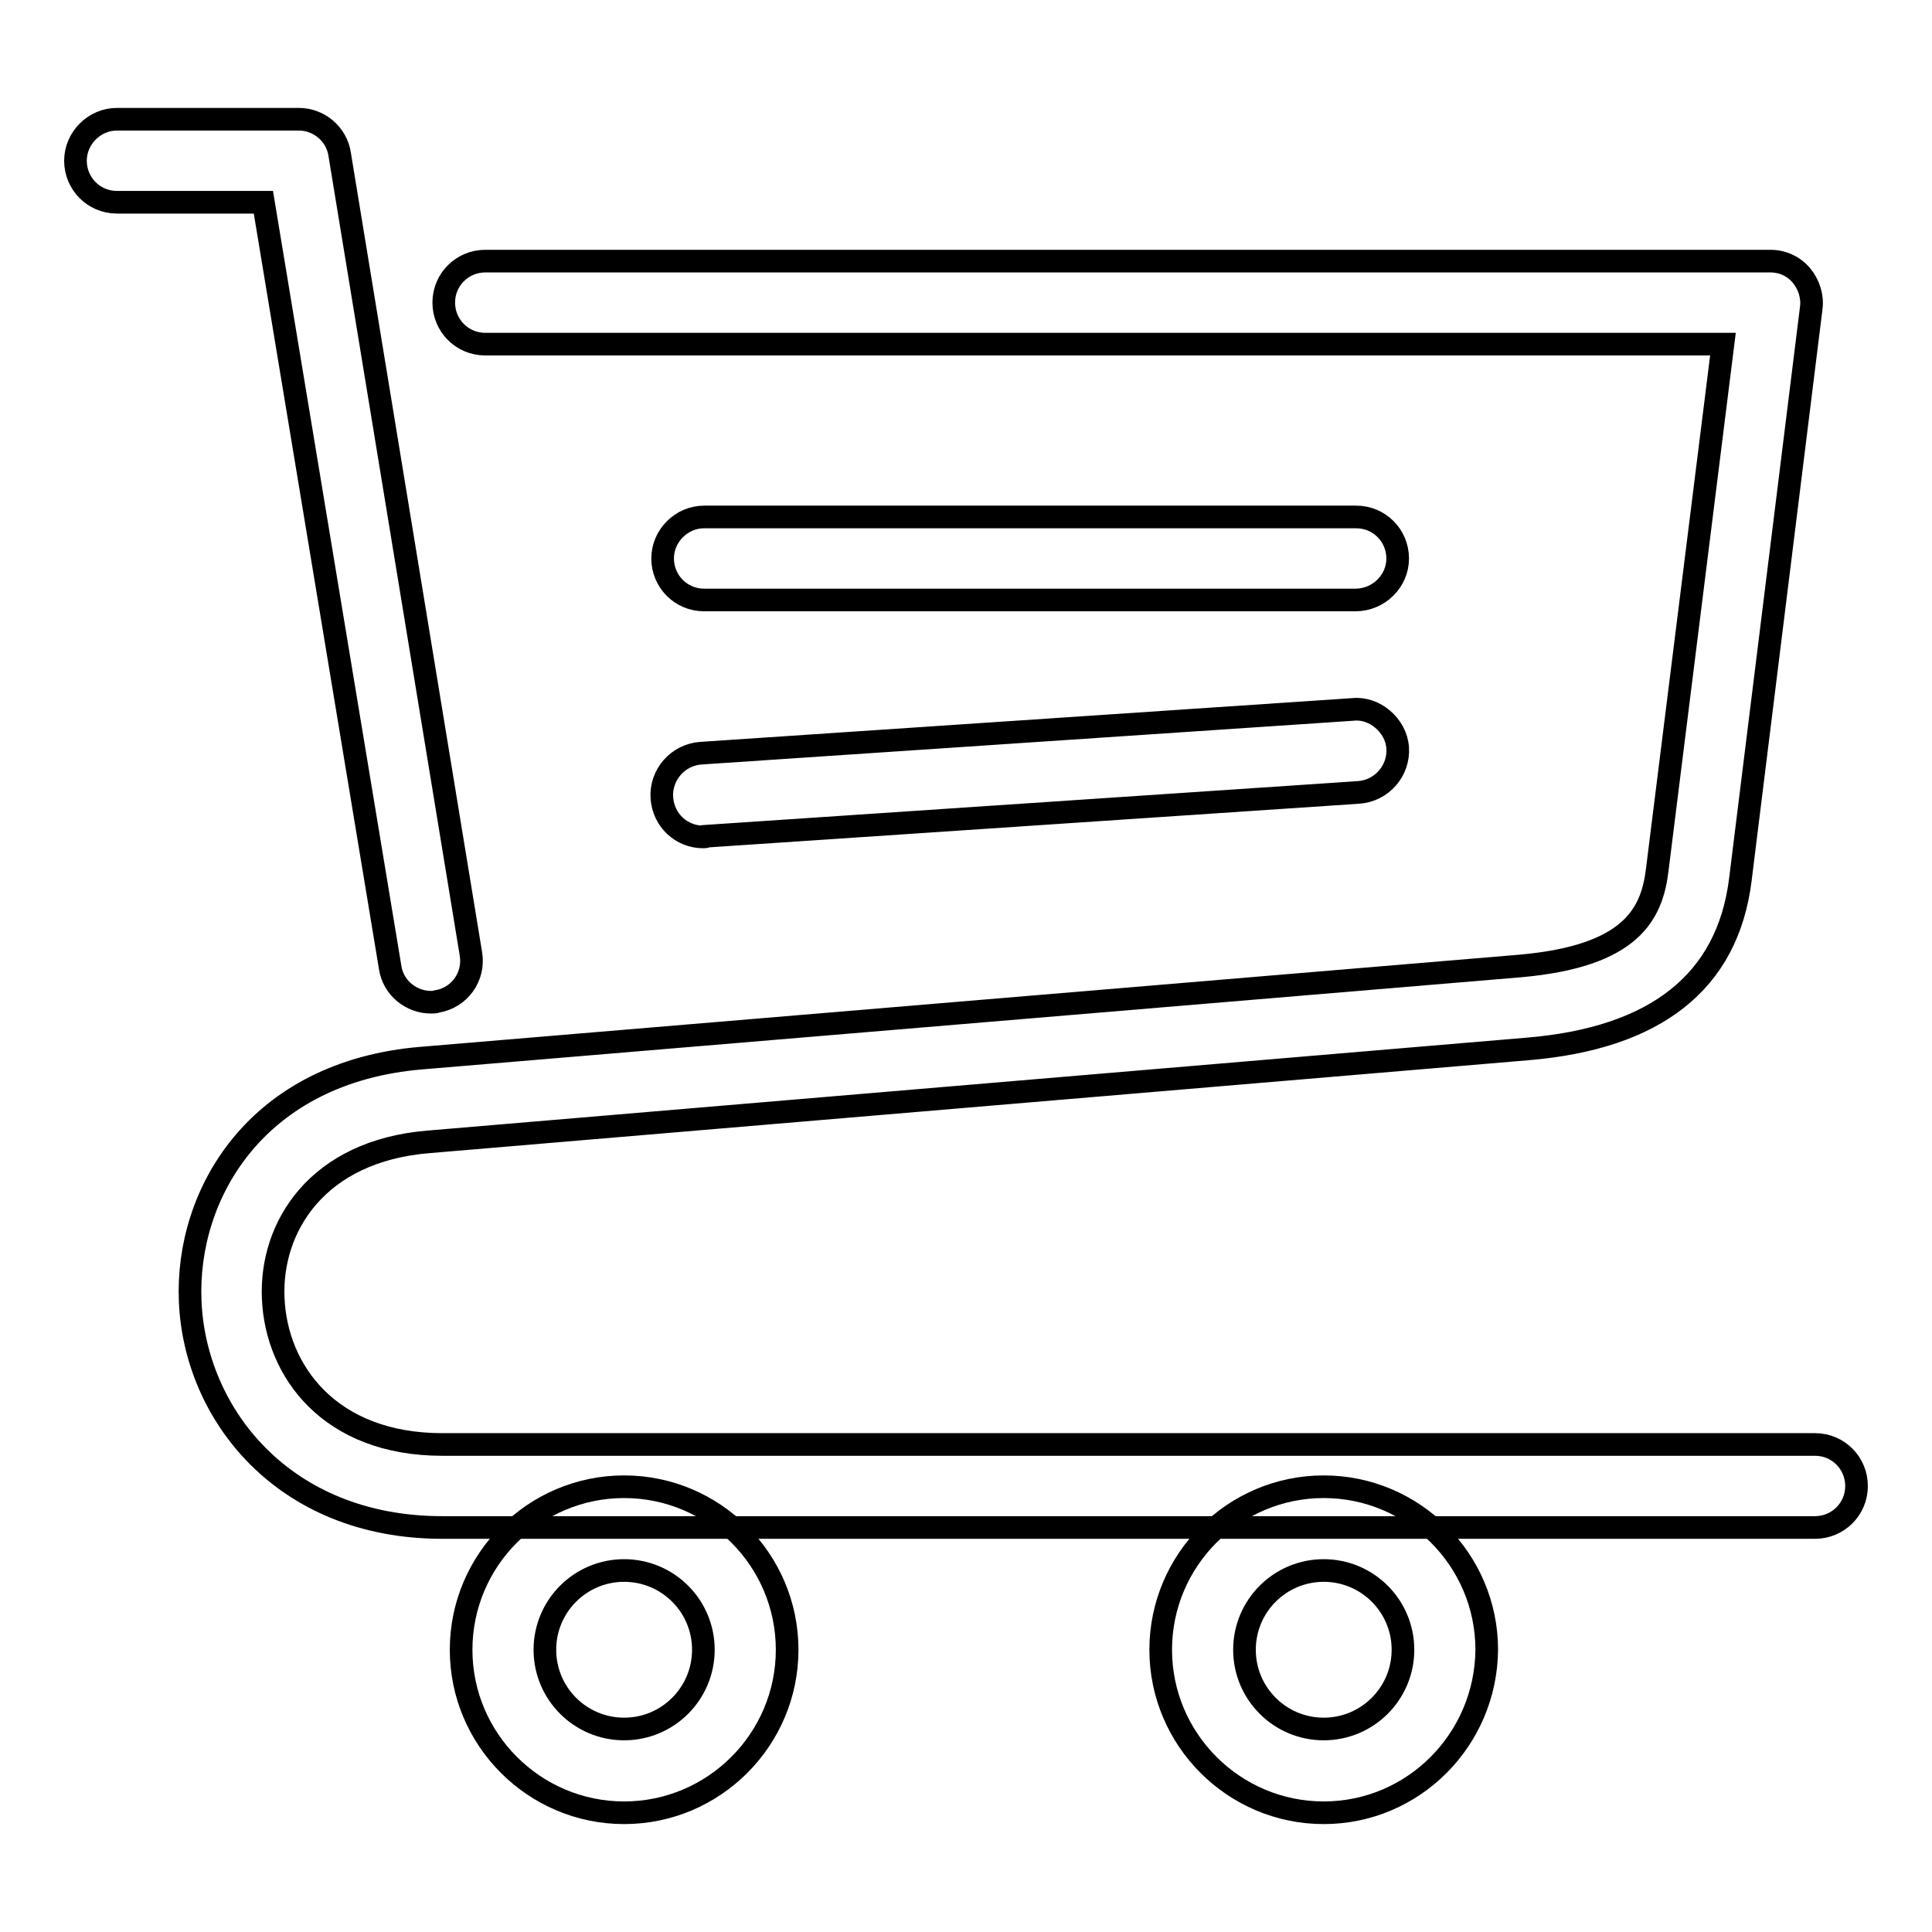
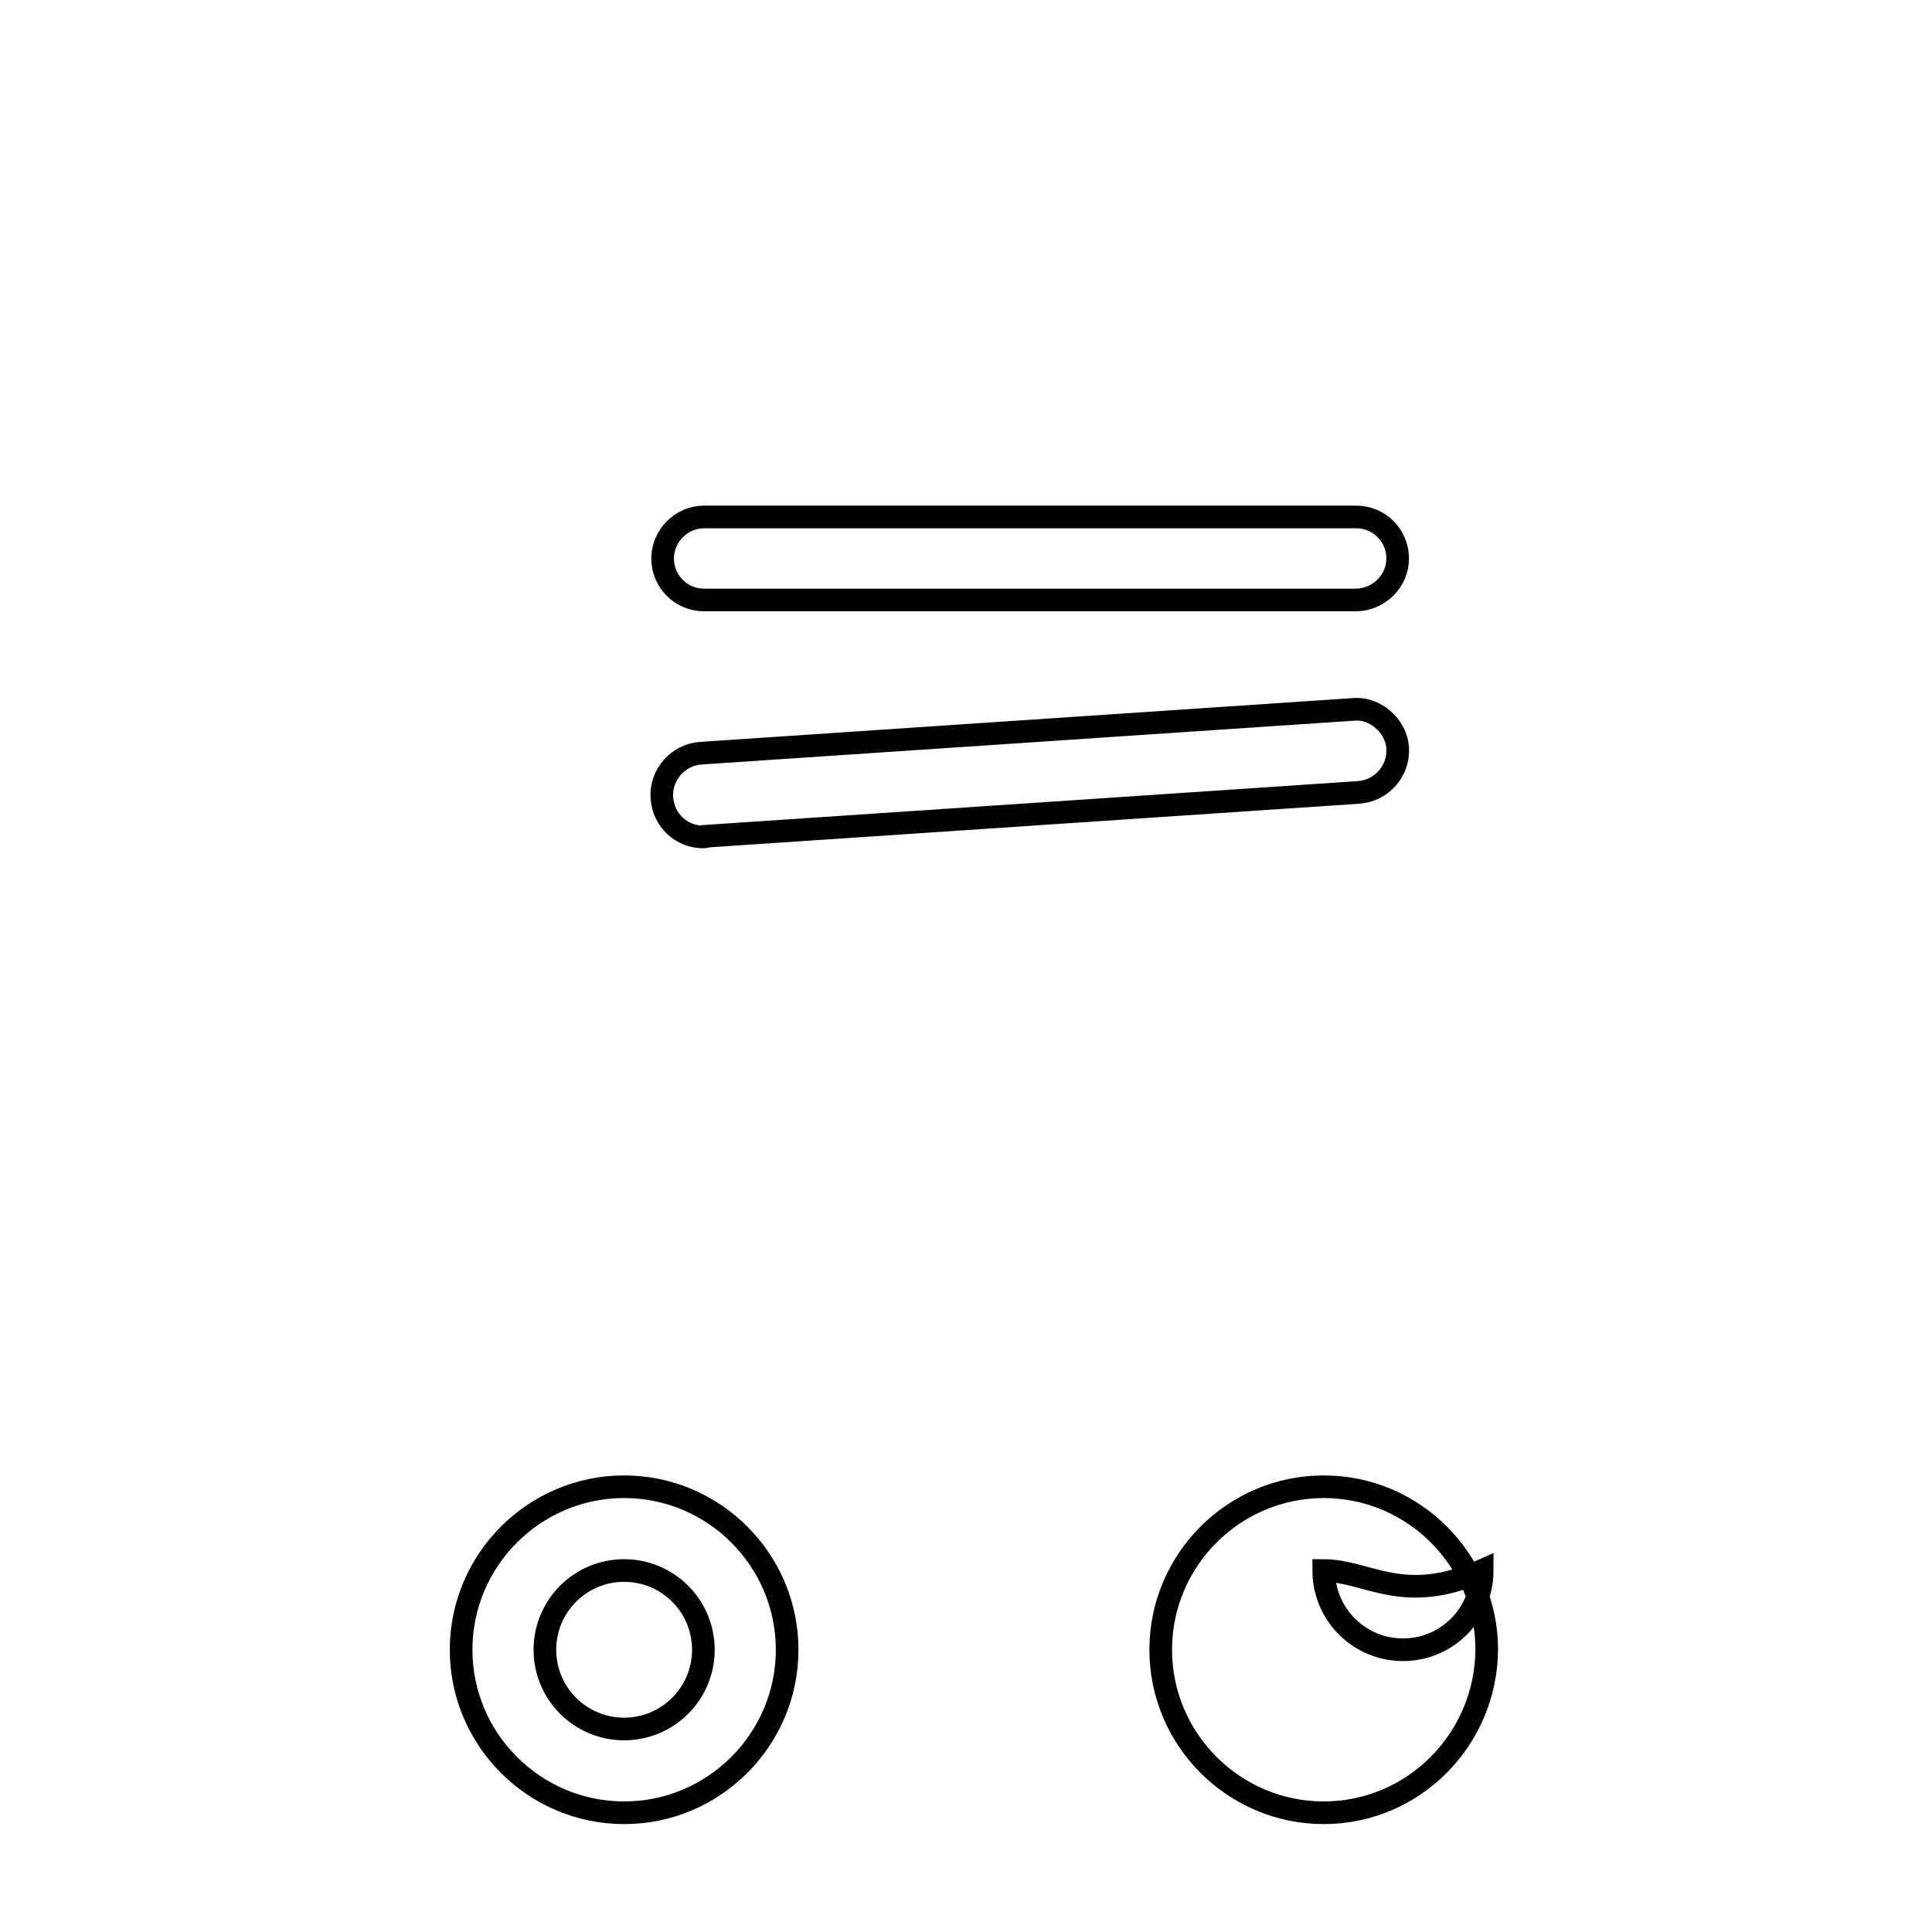
<svg xmlns="http://www.w3.org/2000/svg" version="1.1" x="0px" y="0px" viewBox="0 0 256 256" enable-background="new 0 0 256 256" xml:space="preserve">
  <g>
    <g>
-       <path stroke-width="3" fill-opacity="0" stroke="#000000" d="M240.5,202.4H58.6c-21.1,0-32.8-15.1-33.4-30c-0.6-14.2,8.8-30.4,30.7-32.2l145.5-12.2c14.8-1.3,17.5-6.9,18.2-12.8l8.7-69.6h-164c-3.1,0-5.5-2.5-5.5-5.5c0-3.1,2.5-5.5,5.5-5.5h170.3c1.6,0,3.1,0.7,4.1,1.9c1,1.2,1.5,2.8,1.3,4.3l-9.4,75.8c-1.7,13.5-11.2,21-28.3,22.4L56.8,151.3c-14.8,1.2-21,11.3-20.6,20.7c0.4,9.7,7.5,19.4,22.4,19.4h181.9c3.1,0,5.5,2.5,5.5,5.5C246,200,243.5,202.4,240.5,202.4z" />
      <path stroke-width="3" fill-opacity="0" stroke="#000000" d="M82.7,240.2c-11.9,0-21.6-9.7-21.6-21.6c0-11.9,9.7-21.6,21.6-21.6s21.6,9.7,21.6,21.6C104.3,230.5,94.6,240.2,82.7,240.2z M82.7,208.1c-5.8,0-10.5,4.7-10.5,10.5c0,5.8,4.7,10.5,10.5,10.5c5.8,0,10.5-4.7,10.5-10.5C93.2,212.8,88.5,208.1,82.7,208.1z" />
-       <path stroke-width="3" fill-opacity="0" stroke="#000000" d="M175.4,240.2c-11.9,0-21.6-9.7-21.6-21.6c0-11.9,9.7-21.6,21.6-21.6s21.6,9.7,21.6,21.6C196.9,230.5,187.3,240.2,175.4,240.2z M175.4,208.1c-5.8,0-10.5,4.7-10.5,10.5c0,5.8,4.7,10.5,10.5,10.5c5.8,0,10.5-4.7,10.5-10.5C185.9,212.8,181.2,208.1,175.4,208.1z" />
-       <path stroke-width="3" fill-opacity="0" stroke="#000000" d="M57.1,132.8c-2.6,0-5-1.9-5.4-4.6L34.9,26.8H15.5c-3.1,0-5.5-2.5-5.5-5.5s2.5-5.5,5.5-5.5h24.1c2.7,0,5,2,5.4,4.6l17.4,106c0.5,3-1.5,5.8-4.5,6.3C57.7,132.8,57.3,132.8,57.1,132.8z" />
+       <path stroke-width="3" fill-opacity="0" stroke="#000000" d="M175.4,240.2c-11.9,0-21.6-9.7-21.6-21.6c0-11.9,9.7-21.6,21.6-21.6s21.6,9.7,21.6,21.6C196.9,230.5,187.3,240.2,175.4,240.2z M175.4,208.1c0,5.8,4.7,10.5,10.5,10.5c5.8,0,10.5-4.7,10.5-10.5C185.9,212.8,181.2,208.1,175.4,208.1z" />
      <path stroke-width="3" fill-opacity="0" stroke="#000000" d="M93.2,110.9c-2.9,0-5.3-2.2-5.5-5.2c-0.2-3,2.1-5.7,5.2-5.9l86.4-5.8c2.8-0.3,5.7,2.1,5.9,5.1c0.2,3-2.1,5.7-5.2,5.9l-86.4,5.8C93.5,110.9,93.4,110.9,93.2,110.9z M179.6,79.5H93.3c-3.1,0-5.5-2.5-5.5-5.5s2.5-5.5,5.5-5.5h86.4c3.1,0,5.5,2.5,5.5,5.5S182.7,79.5,179.6,79.5z" />
    </g>
  </g>
</svg>